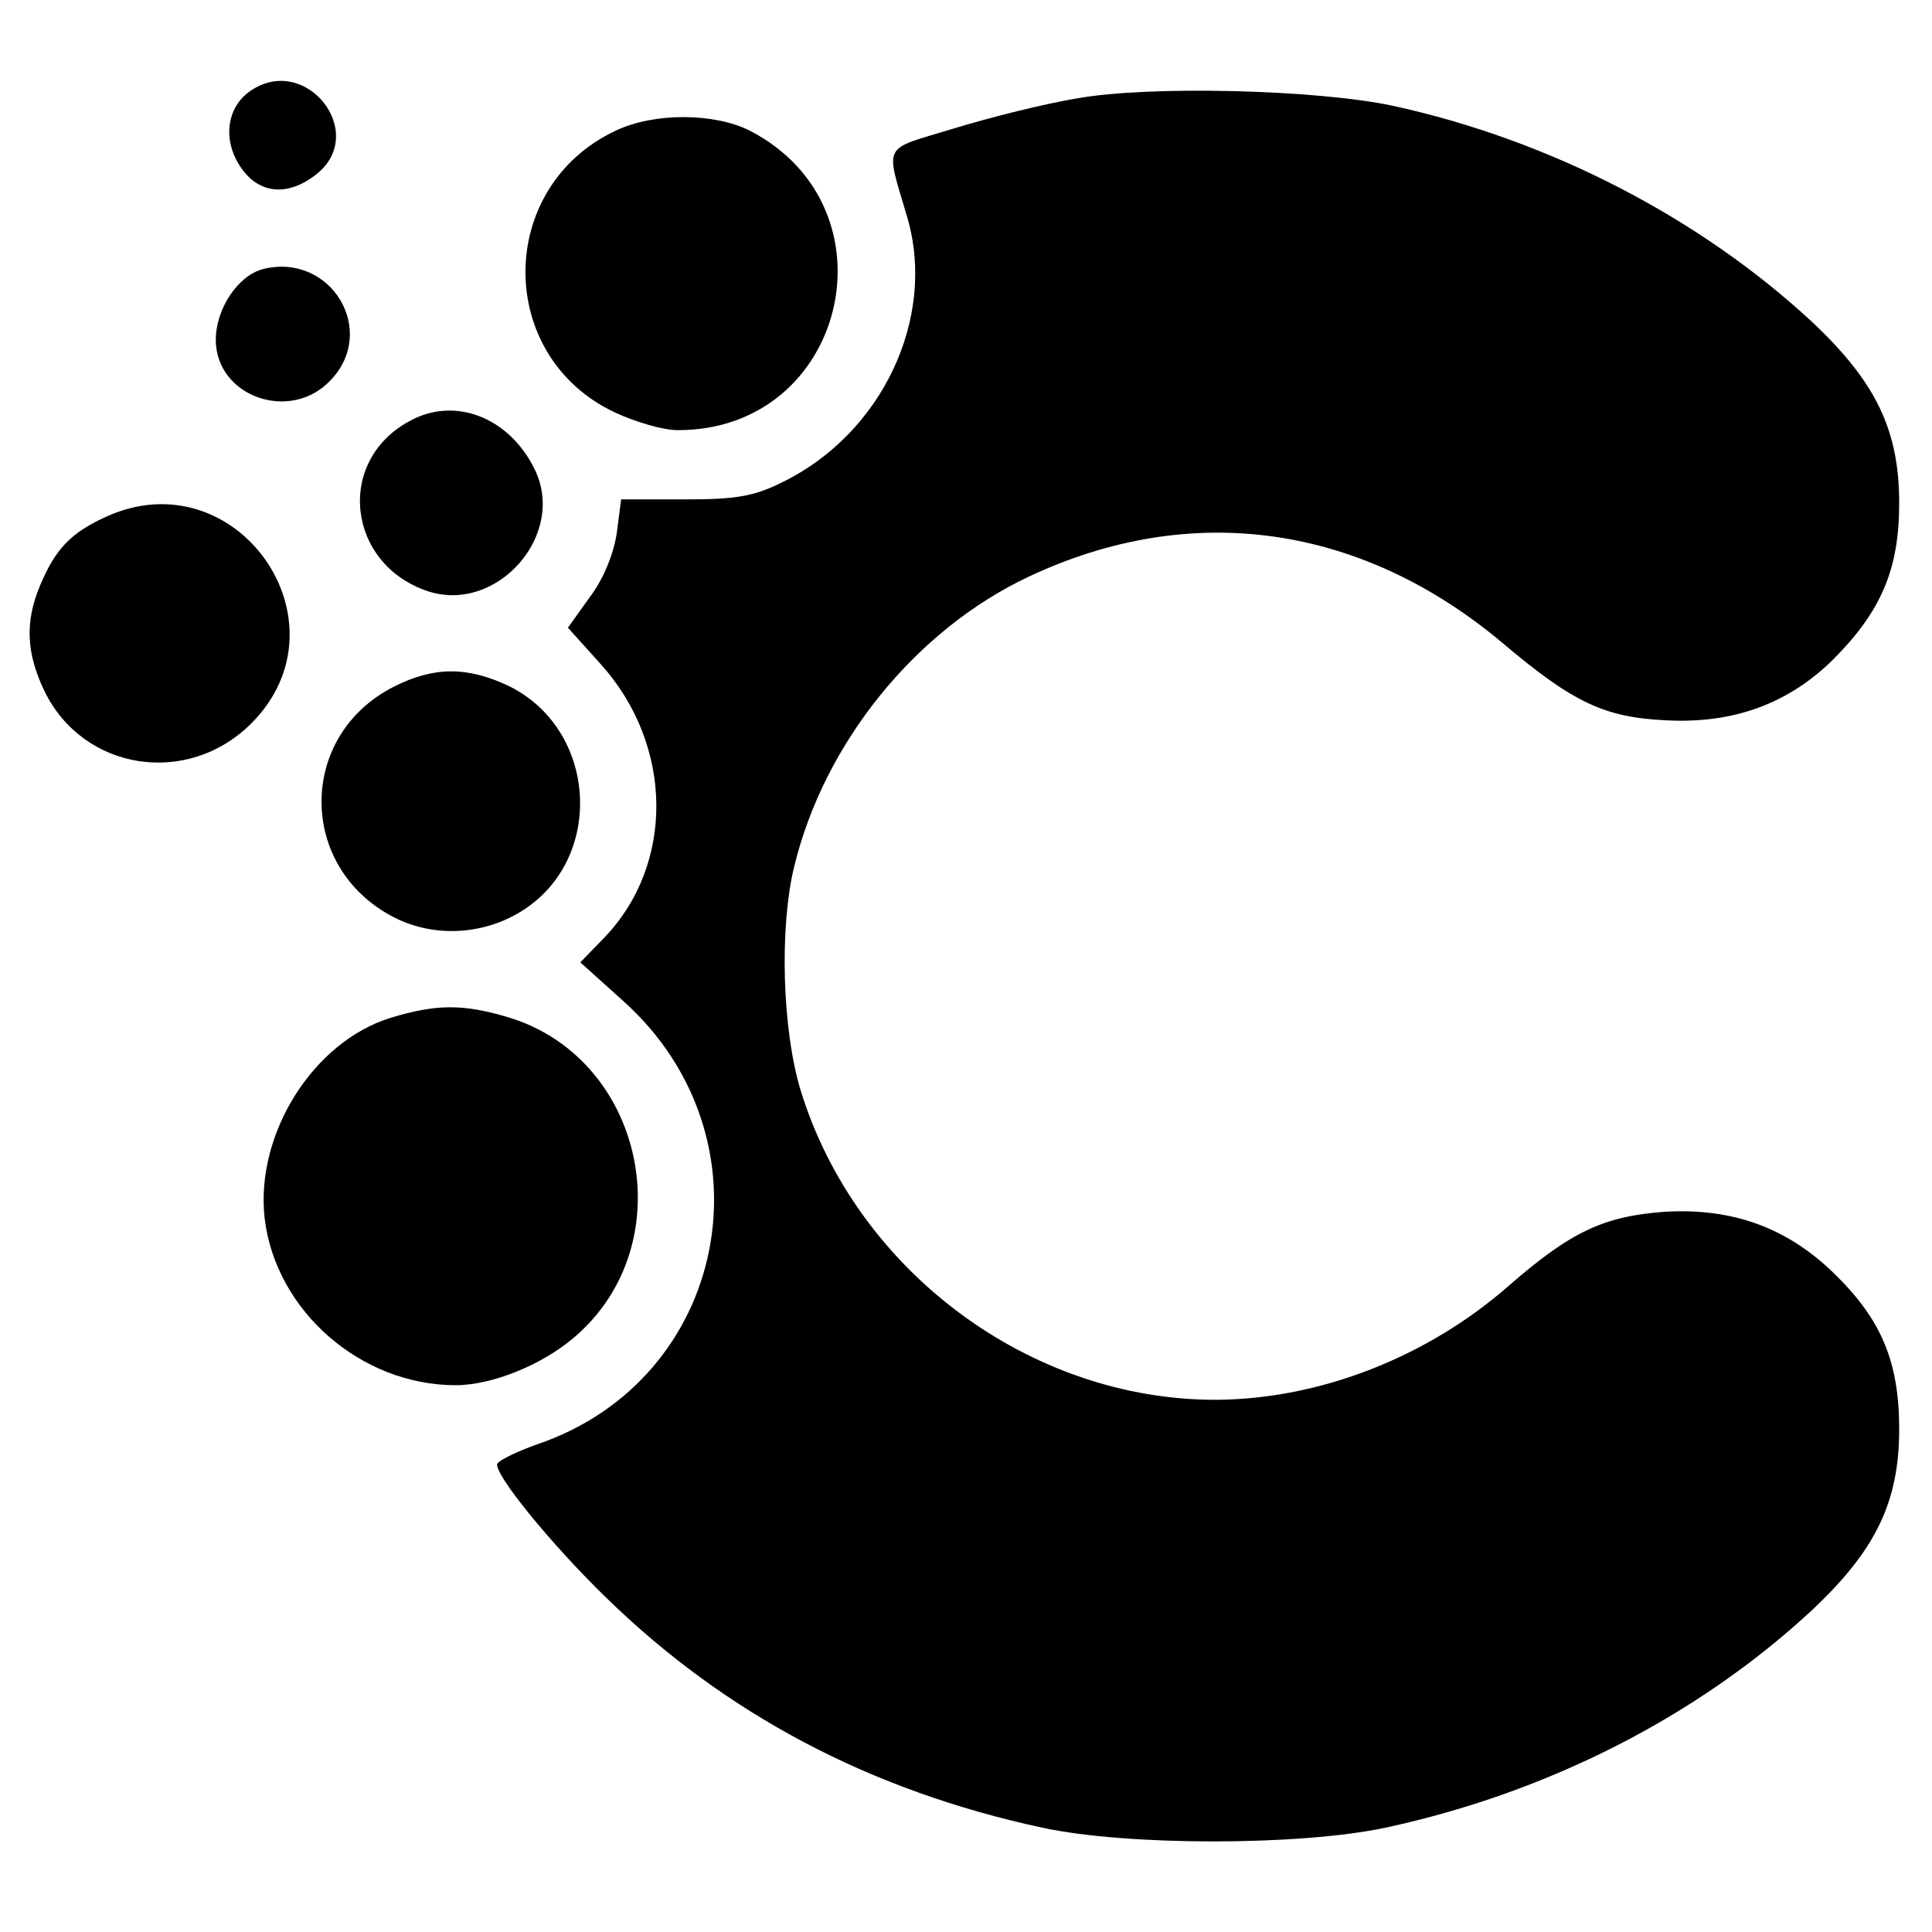
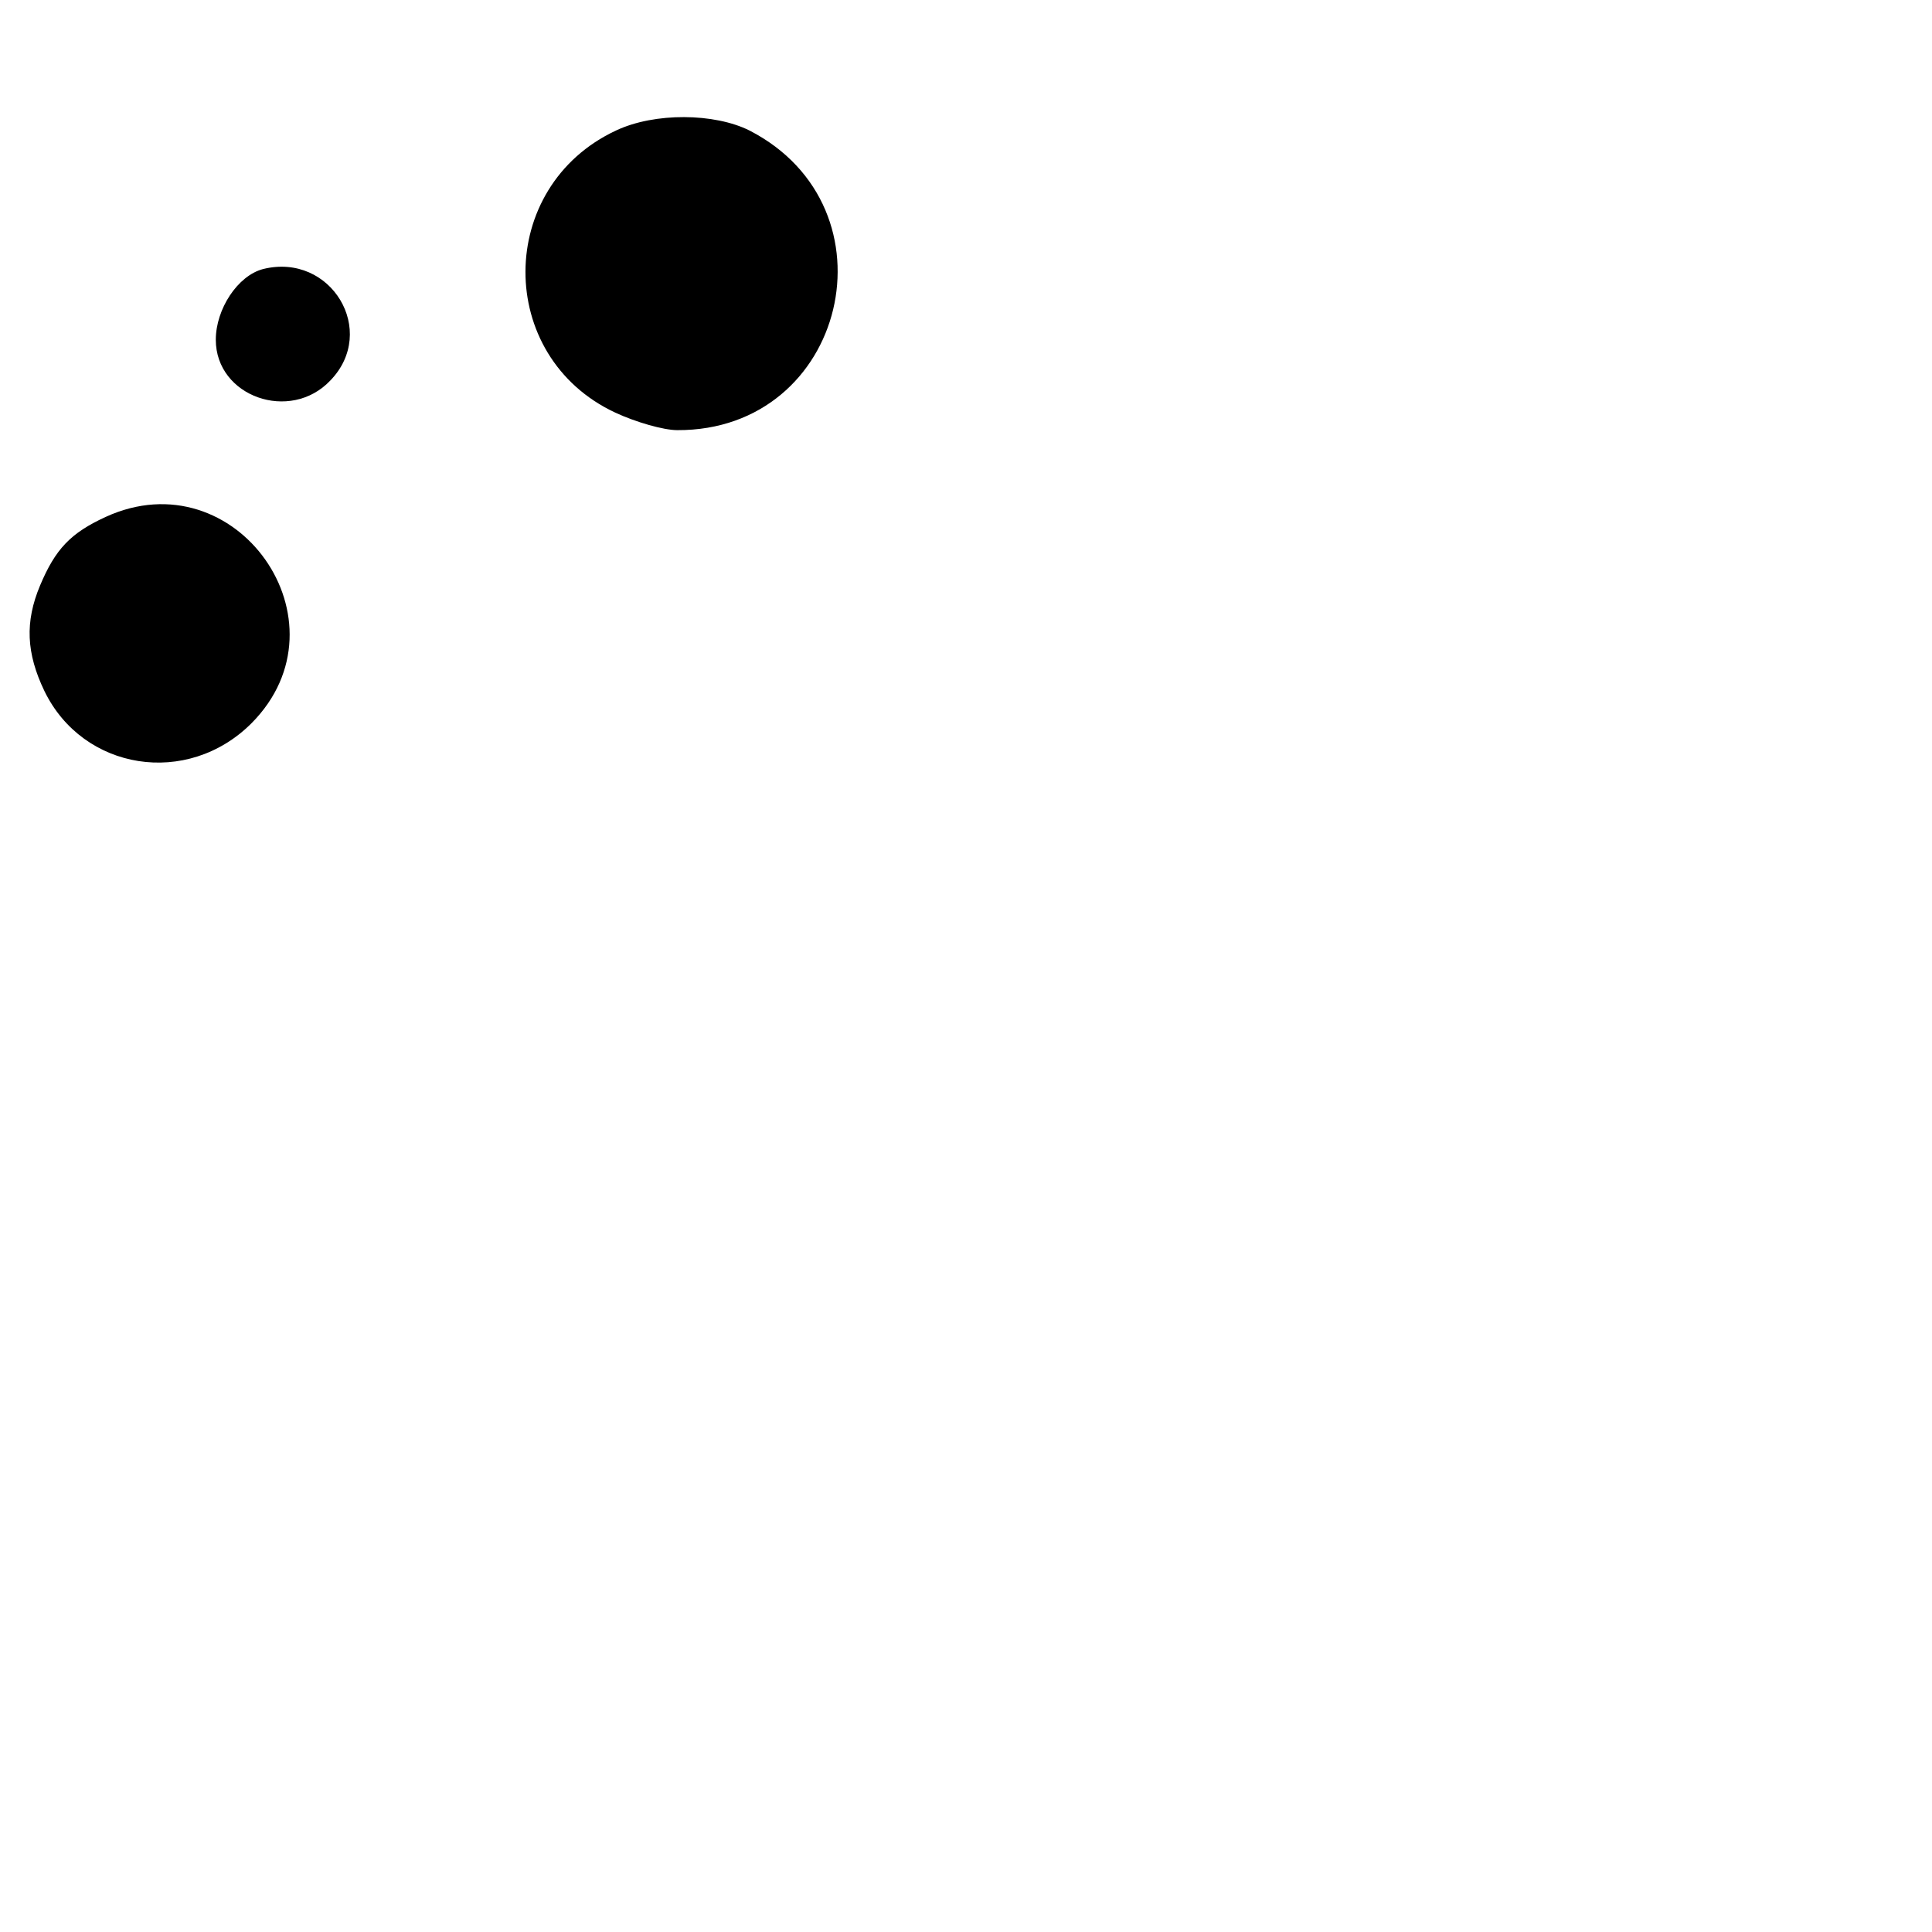
<svg xmlns="http://www.w3.org/2000/svg" version="1.0" width="265pt" height="265pt" viewBox="0 0 265 265" preserveAspectRatio="xMidYMid meet">
  <g transform="translate(0,265) scale(0.1,-0.1)" fill="#000000" stroke="none">
-     <path d="M343 2525 c-29 -20 -37 -59 -19 -94 24 -46 67 -54 110 -20 72 57 -15 167 -91 114z" />
-     <path d="M1477 2515 c-43 -7 -119 -26 -168 -41 -101 -31 -95 -18 -64 -124 39 -137 -35 -294 -171 -361 -40 -20 -64 -24 -136 -24 l-86 0 -6 -46 c-4 -28 -18 -63 -37 -88 l-30 -42 45 -50 c100 -111 102 -275 4 -376 l-32 -33 60 -54 c208 -188 143 -518 -119 -607 -28 -10 -53 -22 -55 -27 -4 -14 72 -108 149 -183 164 -160 362 -265 599 -316 116 -25 352 -25 470 0 223 48 429 153 586 299 87 82 119 148 119 248 0 93 -25 151 -90 214 -64 62 -138 89 -230 84 -85 -6 -130 -27 -216 -102 -112 -98 -259 -155 -400 -156 -256 -1 -495 177 -571 425 -25 83 -29 221 -9 305 41 171 167 326 322 399 223 105 456 72 650 -91 97 -82 140 -102 224 -106 93 -5 168 23 229 83 67 67 91 125 91 215 0 100 -32 166 -119 248 -154 143 -360 250 -576 297 -103 22 -334 28 -433 10z" />
    <path d="M845 2471 c-165 -77 -166 -310 -1 -387 28 -13 66 -24 85 -24 232 -1 305 305 99 411 -48 24 -130 25 -183 0z" />
    <path d="M361 2281 c-35 -9 -65 -55 -65 -97 0 -78 102 -114 157 -56 66 68 1 176 -92 153z" />
-     <path d="M561 2072 c-101 -55 -85 -196 26 -233 95 -31 191 78 146 168 -35 71 -110 100 -172 65z" />
    <path d="M145 1941 c-48 -22 -69 -44 -90 -94 -21 -50 -19 -93 6 -145 53 -109 196 -132 284 -44 138 139 -21 365 -200 283z" />
-     <path d="M540 1708 c-132 -67 -132 -248 0 -316 54 -28 122 -25 175 8 115 71 105 249 -17 309 -57 27 -103 27 -158 -1z" />
-     <path d="M536 1254 c-107 -33 -186 -160 -173 -275 15 -127 132 -229 262 -229 50 0 119 28 163 66 150 128 97 383 -92 439 -61 18 -97 18 -160 -1z" />
  </g>
</svg>